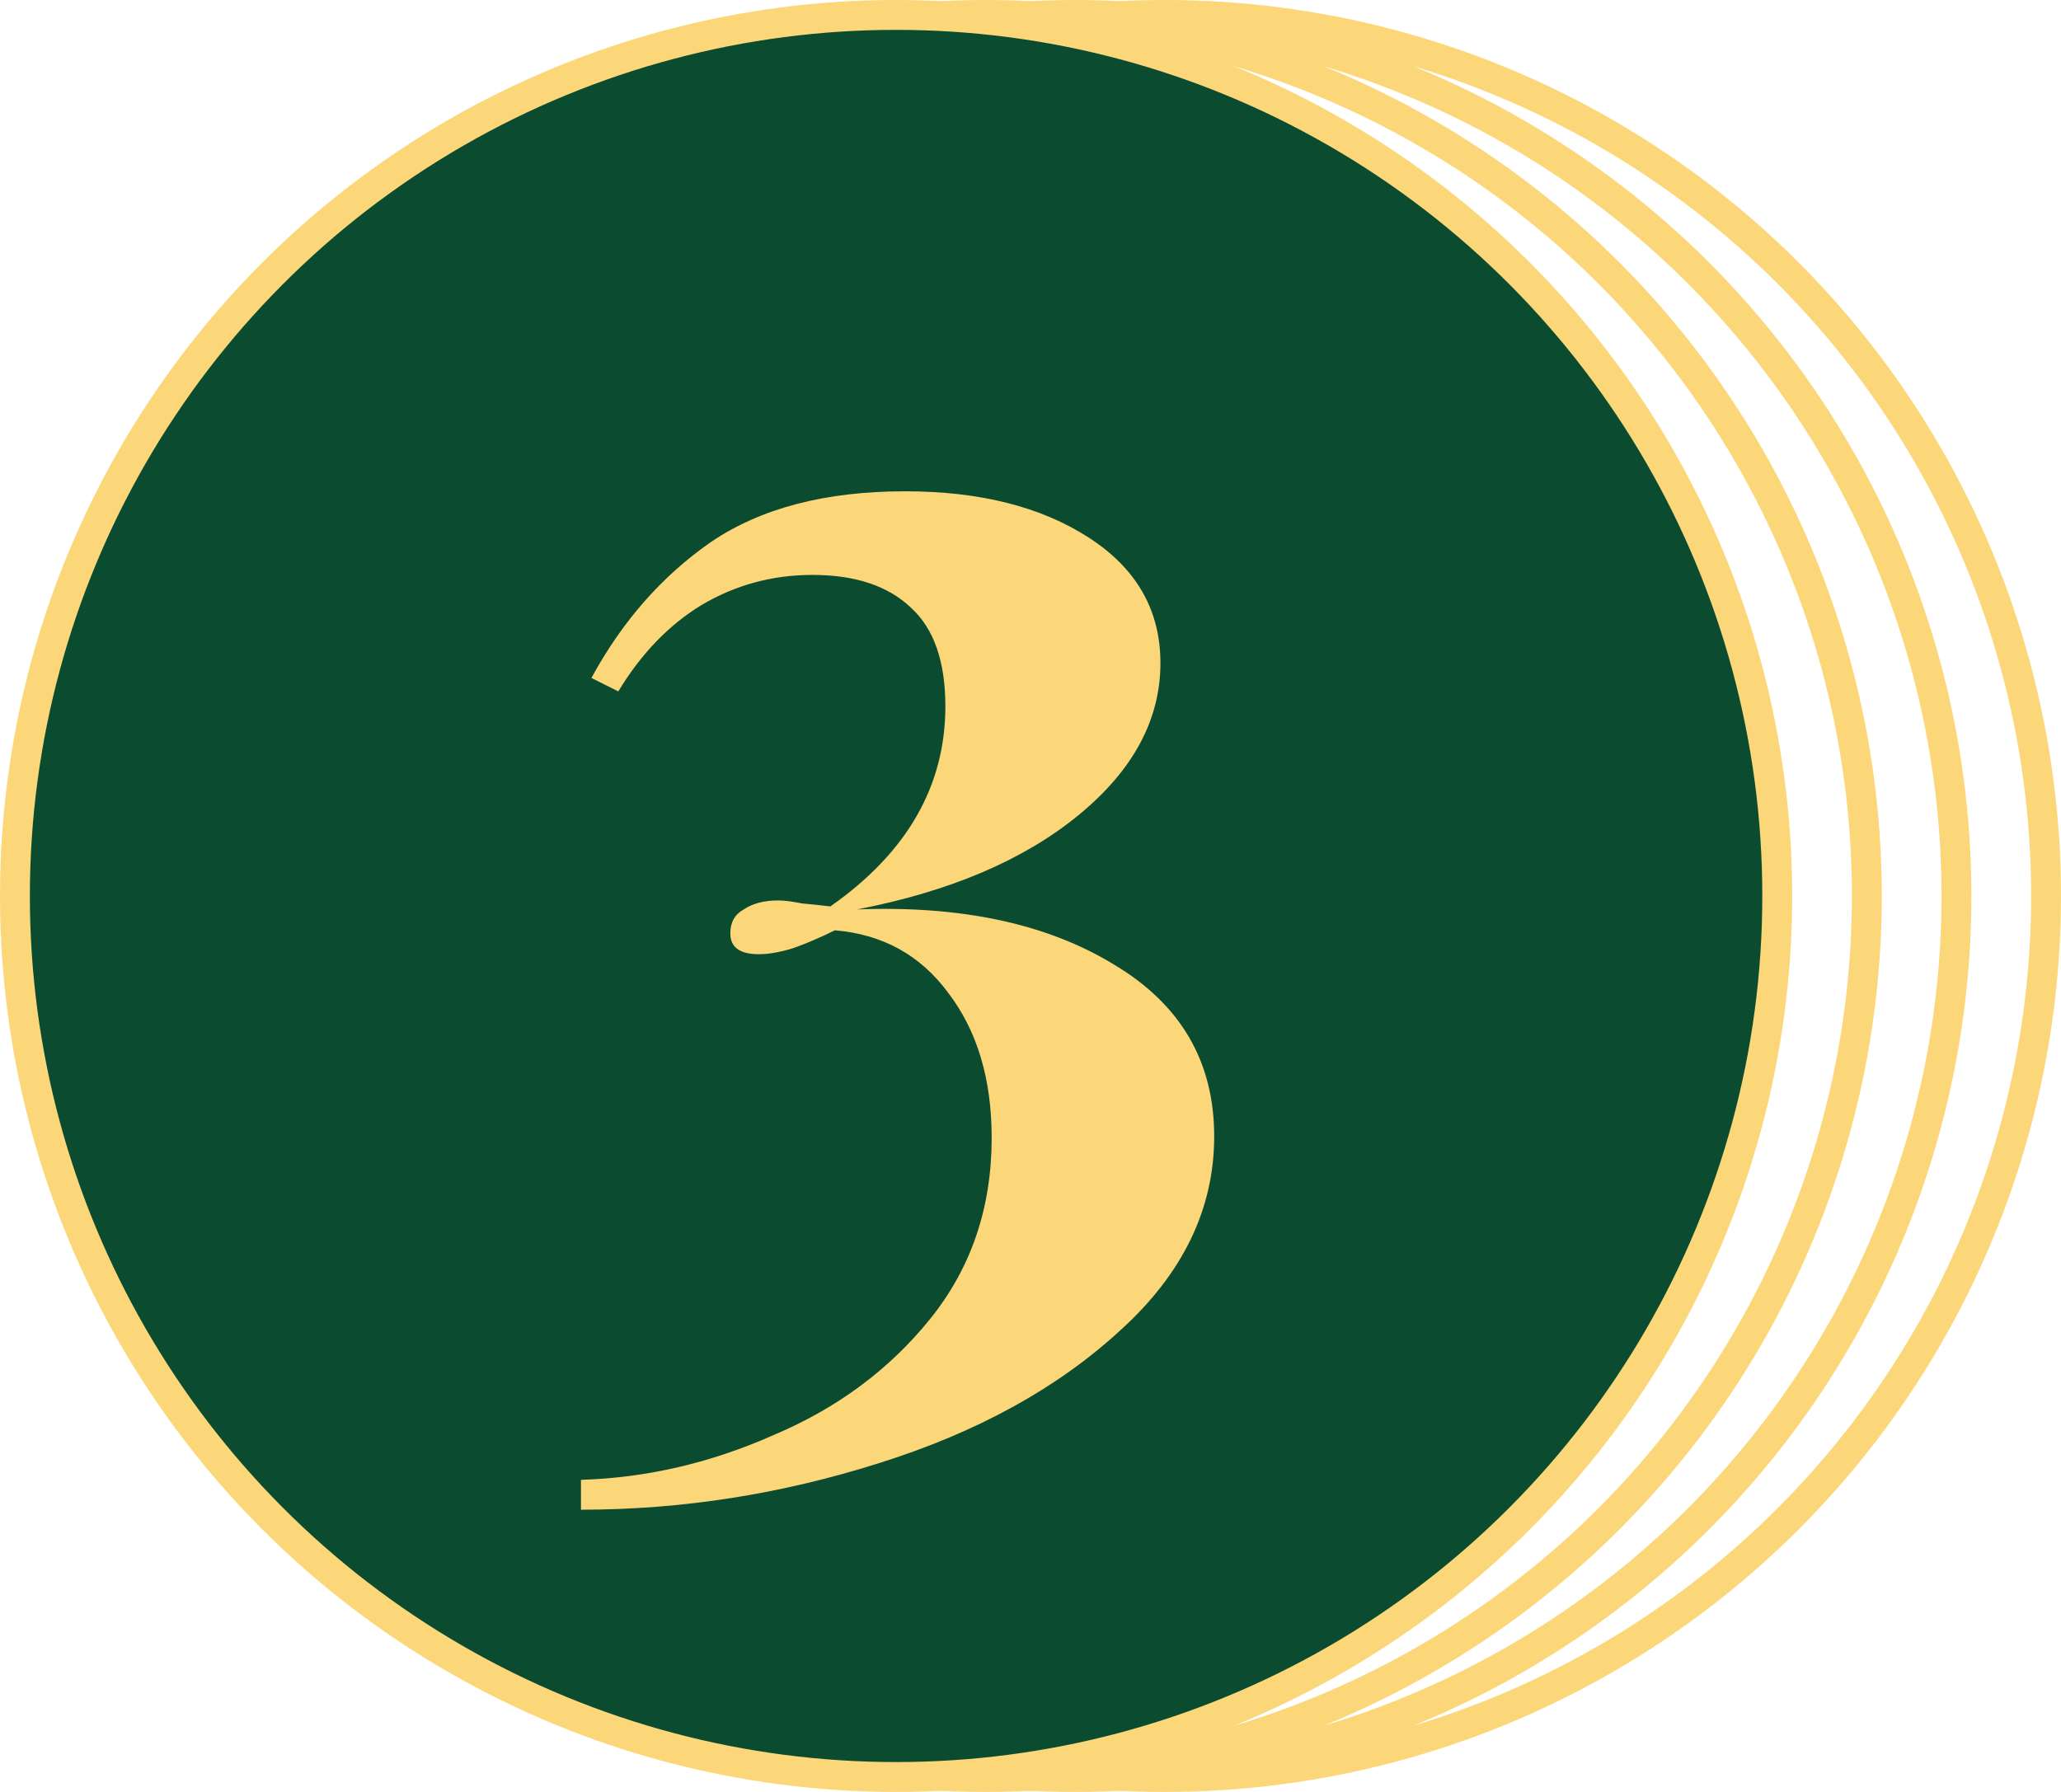
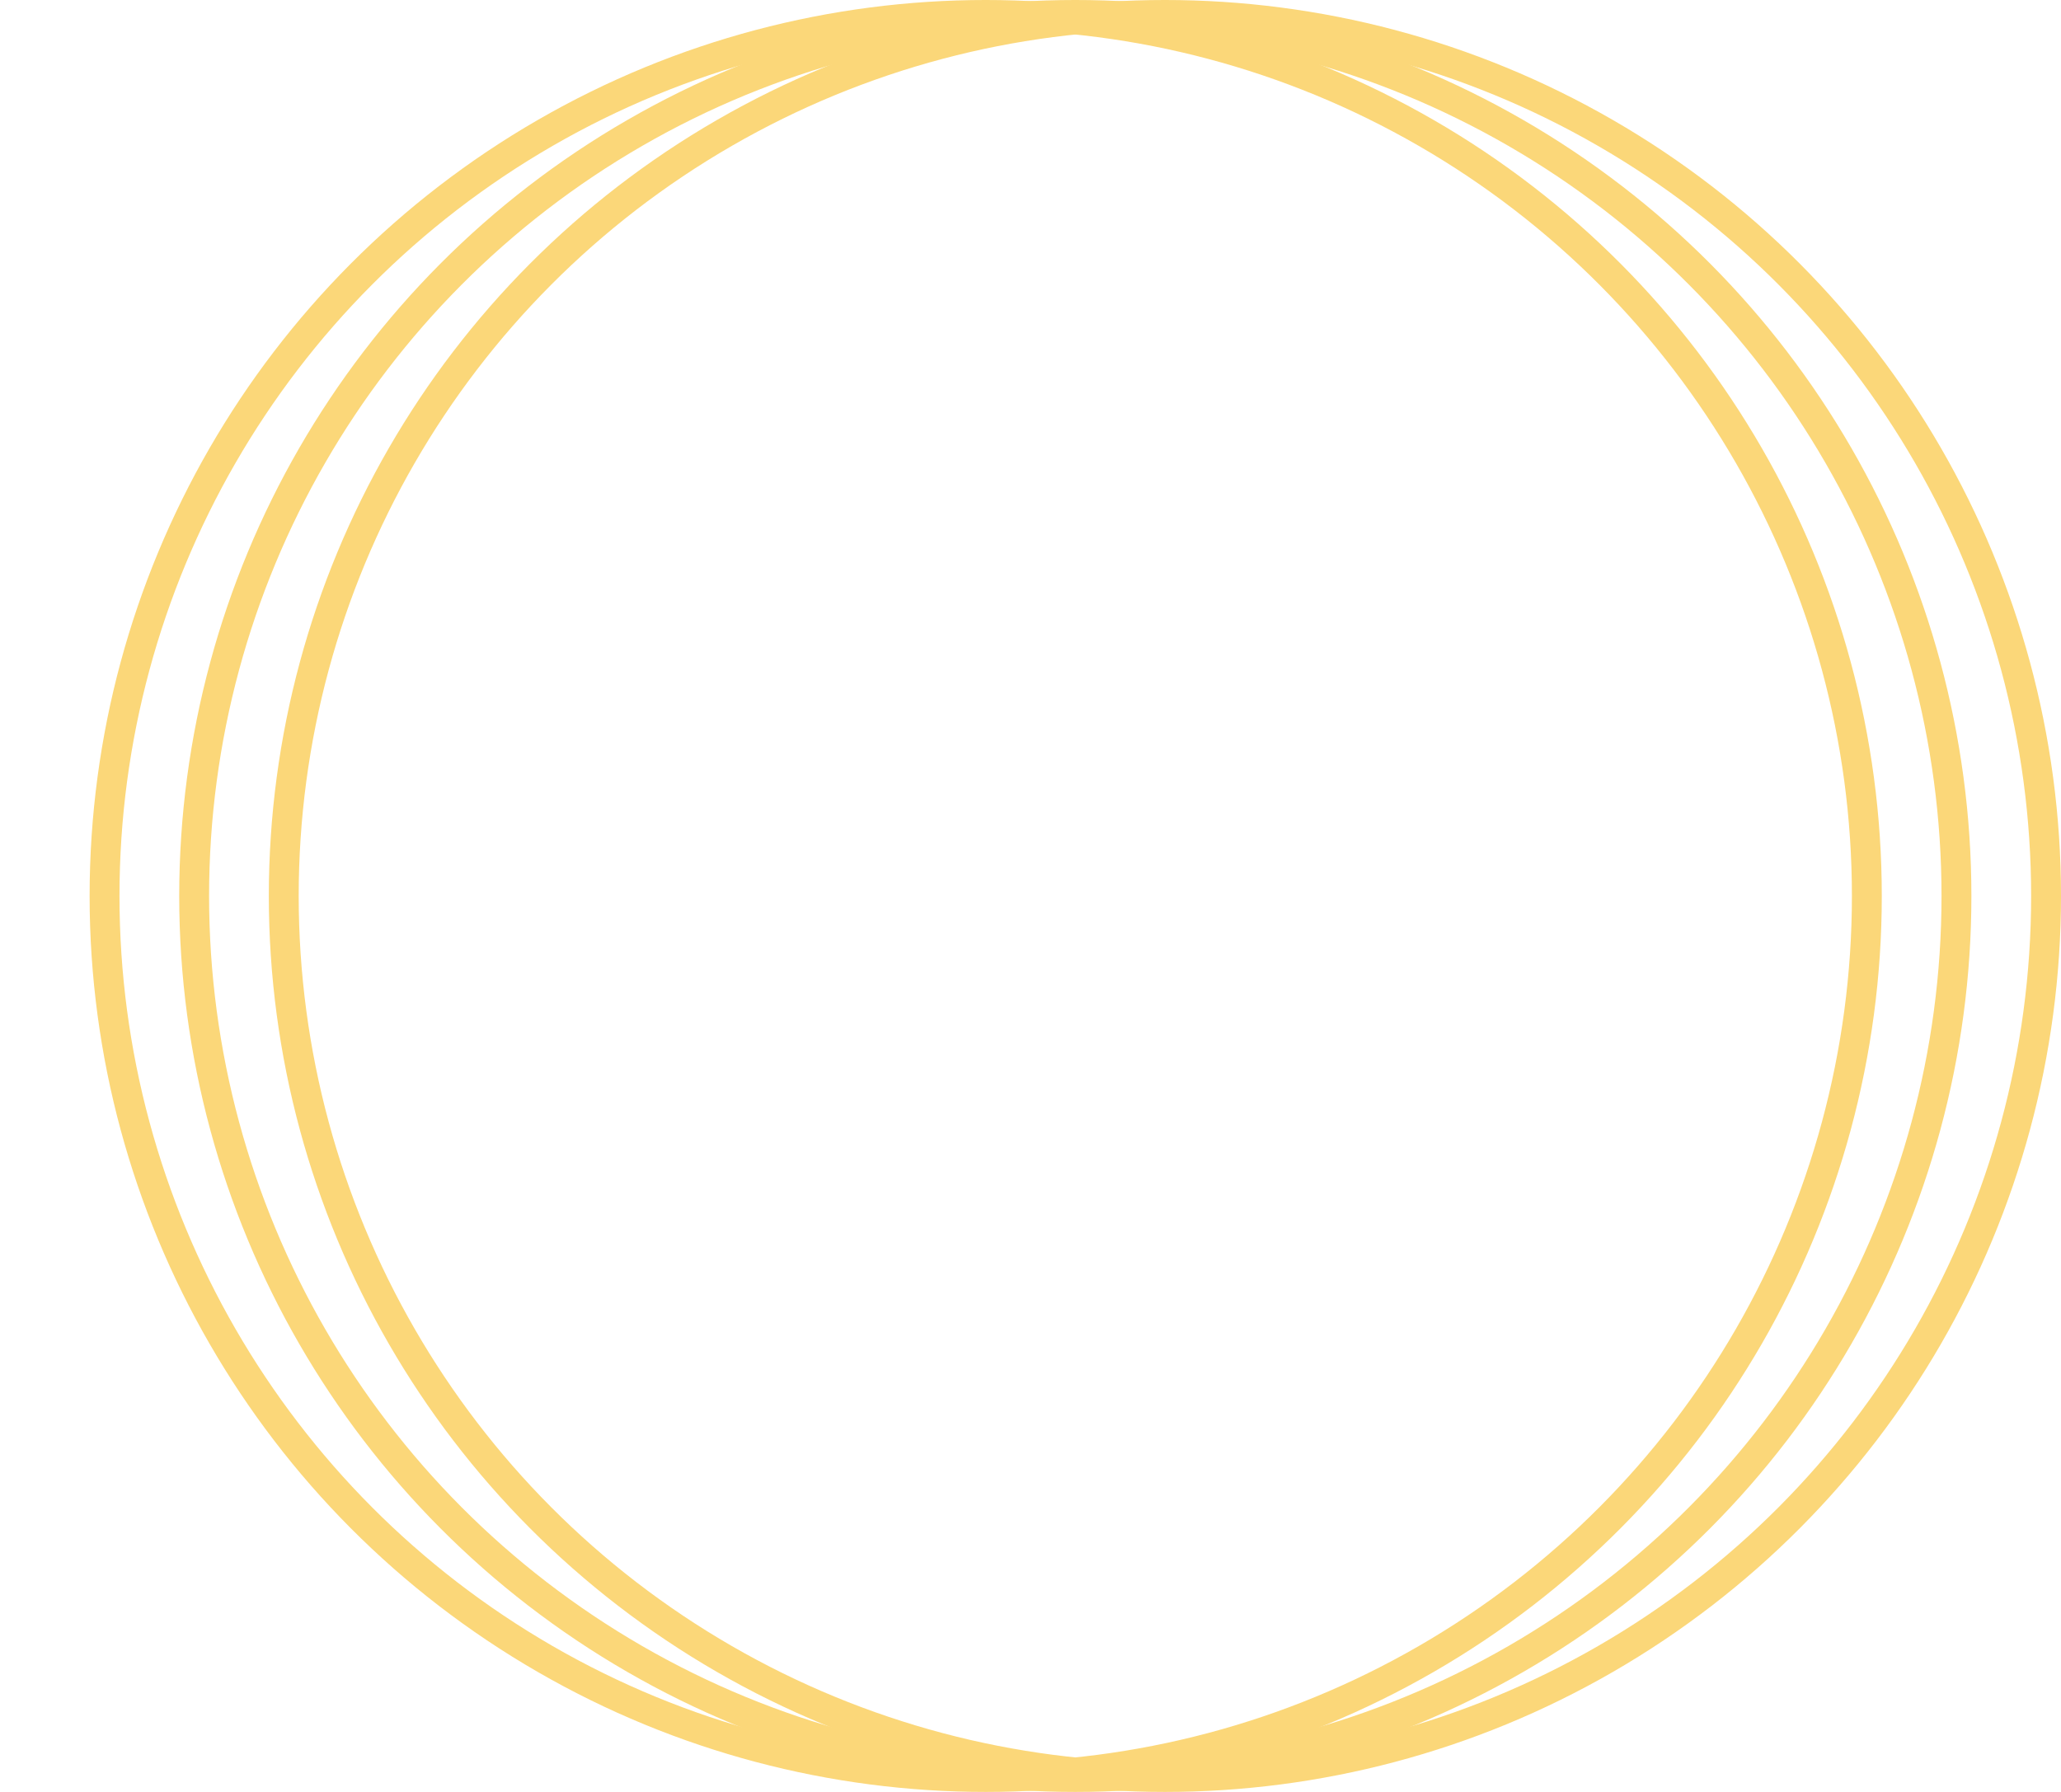
<svg xmlns="http://www.w3.org/2000/svg" width="69" height="60" viewBox="0 0 69 60" fill="none">
  <circle cx="33" cy="30" r="29.5" stroke="#FBD779" />
  <circle cx="36" cy="30" r="29.5" stroke="#FBD779" />
  <circle cx="39" cy="30" r="29.5" stroke="#FBD779" />
-   <circle cx="30" cy="30" r="29.5" fill="#0B4B2F" stroke="#FBD779" />
-   <path d="M30.3 16.45C32.8 16.45 34.85 16.967 36.45 18C38.05 19.033 38.85 20.433 38.85 22.2C38.85 24.1 37.933 25.8 36.1 27.3C34.267 28.8 31.8 29.85 28.7 30.45C32.2 30.317 35.067 30.933 37.3 32.3C39.533 33.633 40.65 35.55 40.65 38.05C40.65 40.483 39.6 42.65 37.5 44.55C35.4 46.483 32.7 47.967 29.4 49C26.133 50.033 22.817 50.55 19.45 50.55V49.55C21.65 49.483 23.8 48.983 25.9 48.05C28.033 47.15 29.783 45.85 31.15 44.15C32.517 42.45 33.2 40.433 33.2 38.1C33.2 36.133 32.717 34.517 31.75 33.25C30.817 31.983 29.55 31.283 27.95 31.15C27.483 31.383 27.017 31.583 26.55 31.75C26.117 31.883 25.733 31.95 25.4 31.95C24.767 31.95 24.45 31.717 24.45 31.25C24.45 30.883 24.6 30.617 24.9 30.45C25.2 30.25 25.583 30.15 26.05 30.15C26.25 30.15 26.517 30.183 26.85 30.25C27.217 30.283 27.533 30.317 27.8 30.35C30.367 28.55 31.65 26.317 31.65 23.65C31.65 22.15 31.267 21.05 30.5 20.35C29.733 19.617 28.633 19.25 27.2 19.25C25.867 19.25 24.633 19.583 23.5 20.25C22.4 20.917 21.467 21.883 20.7 23.15L19.8 22.7C20.833 20.8 22.167 19.283 23.8 18.15C25.467 17.017 27.633 16.45 30.3 16.45Z" fill="#FBD779" />
</svg>